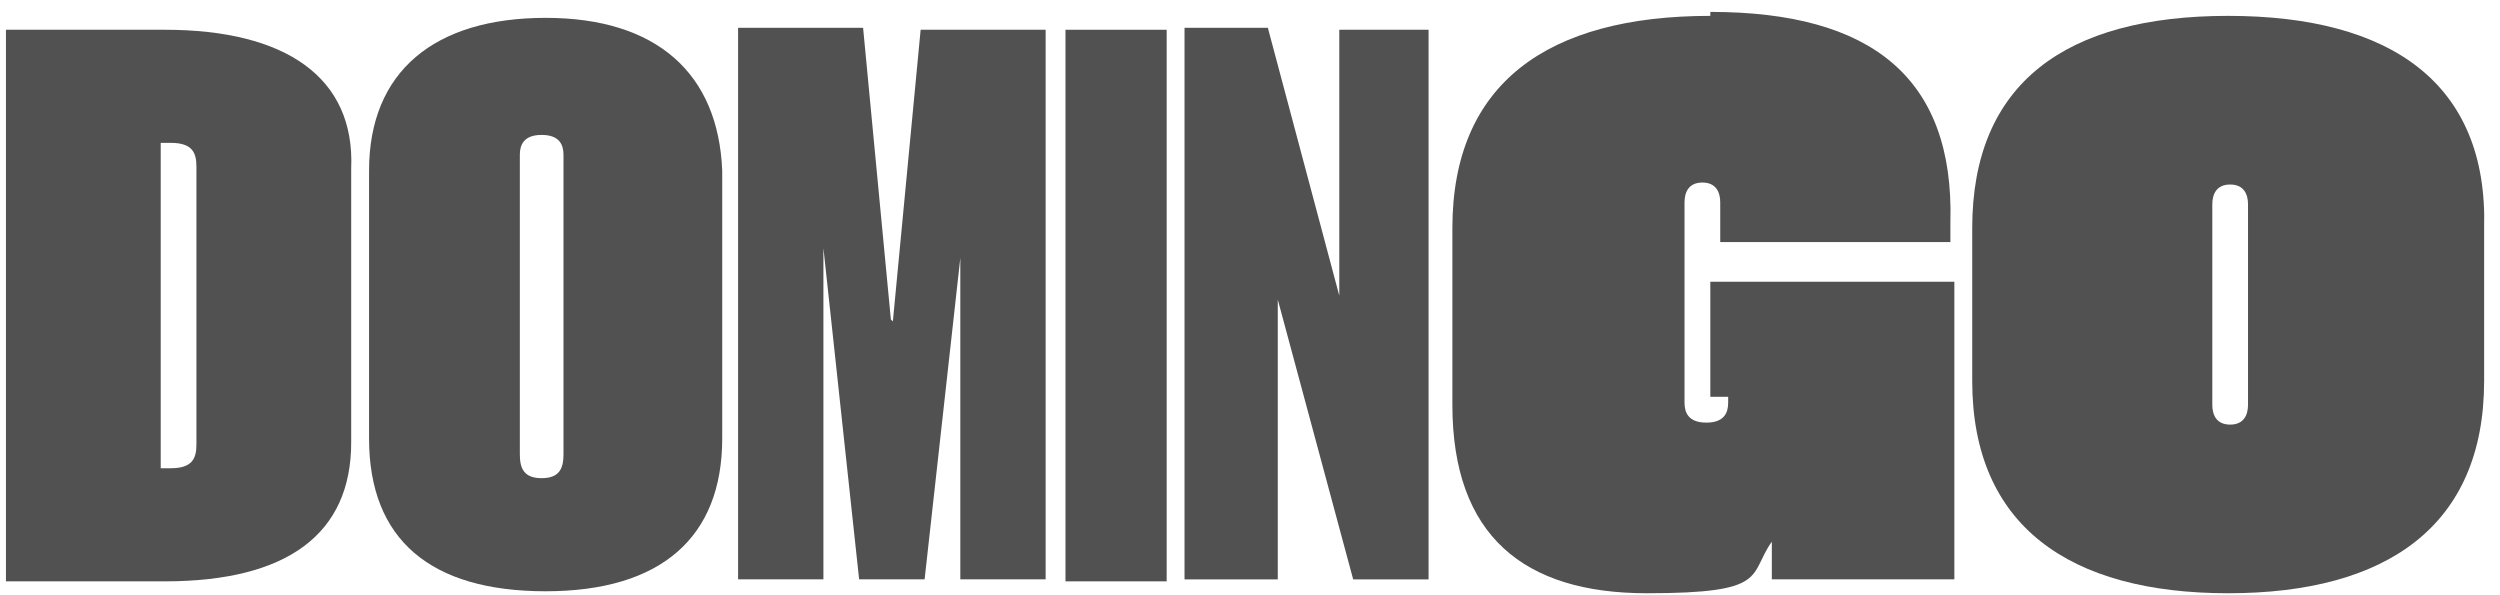
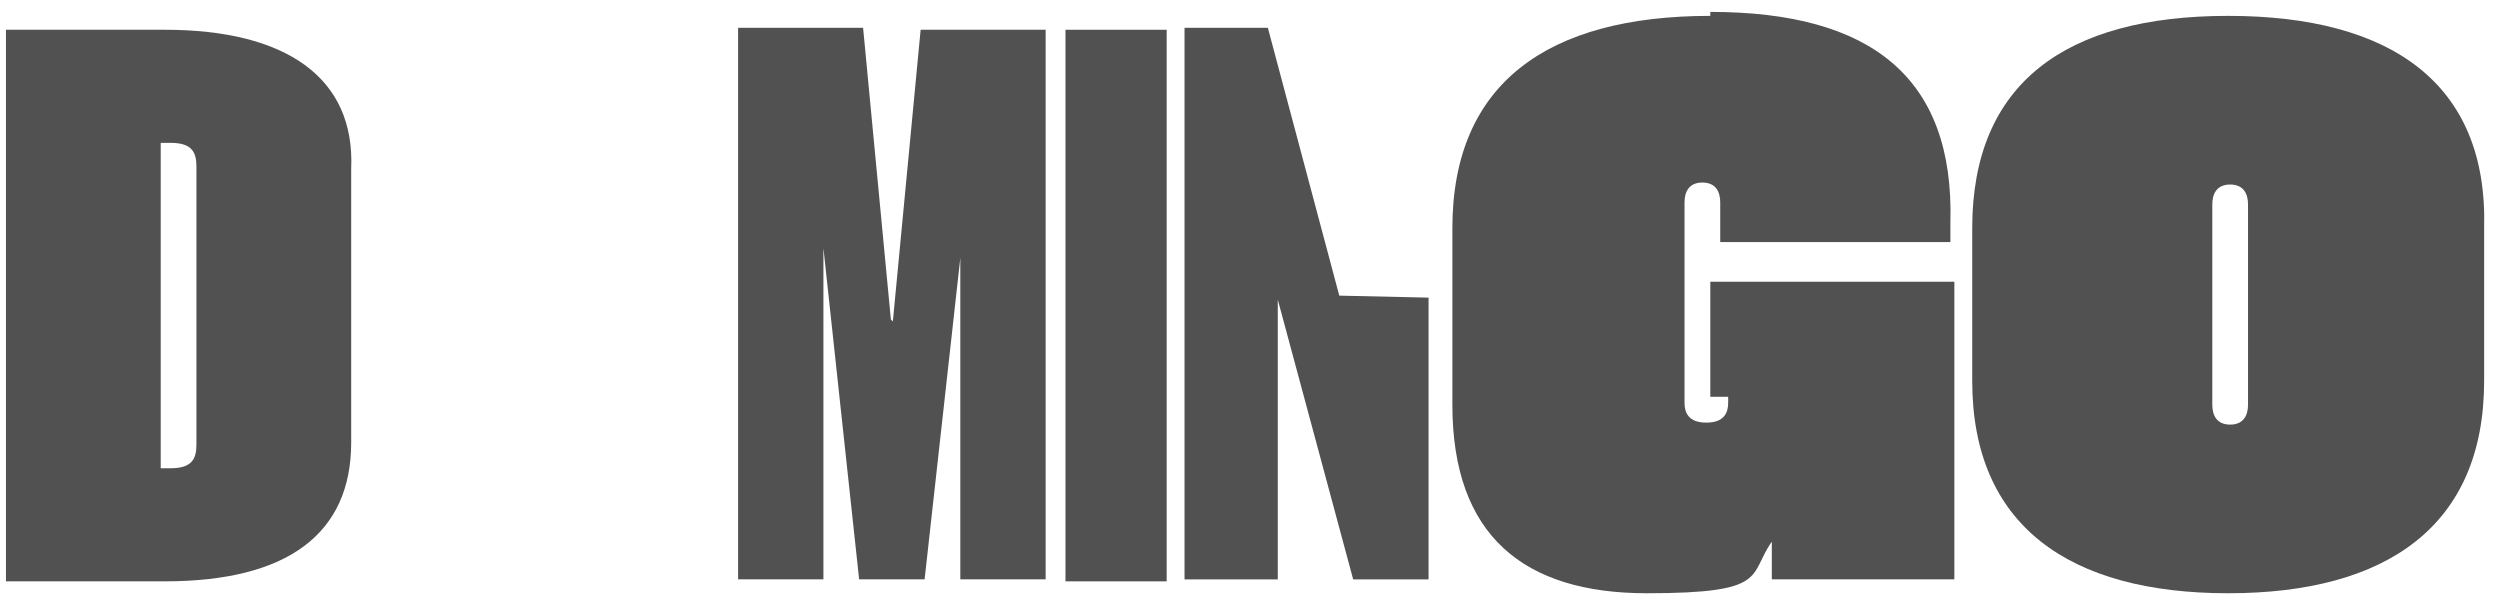
<svg xmlns="http://www.w3.org/2000/svg" id="Capa_1" version="1.1" viewBox="0 0 126 30">
  <defs>
    <style>
      .st0 {
        fill: #515151;
      }
    </style>
  </defs>
  <path class="st0" d="M8.3,1.5H.3v27.8h8c6.2,0,9.4-2.4,9.4-7v-13.8c.2-4.6-3.3-7-9.4-7ZM9.9,22.4c0,.7-.2,1.2-1.3,1.2h-.5V7.2h.5c1.1,0,1.3.5,1.3,1.2v14Z" />
-   <path class="st0" d="M27.5.9c-5.6,0-8.9,2.7-8.9,7.7v13.5c0,5.1,3.1,7.7,8.9,7.7s8.9-2.7,8.9-7.7v-13.5c-.2-4.9-3.3-7.7-8.9-7.7ZM28.4,22.9c0,.7-.2,1.2-1.1,1.2s-1.1-.5-1.1-1.2V7.8c0-.5.2-1,1.1-1s1.1.5,1.1,1v15.2Z" />
  <path class="st0" d="M44.9,16.1l-1.4-14.7h-6.3v27.8h4.3V12.5l1.8,16.7h3.3l1.8-16.2v16.2h4.3V1.5h-6.3l-1.4,14.7Z" />
  <path class="st0" d="M58.8,1.5h-5.1v27.8h5.1V1.5Z" />
-   <path class="st0" d="M67.5,14.9l-3.6-13.5h-4.2v27.8h4.7v-14.1l3.8,14.1h3.8V1.5h-4.5v13.5Z" />
+   <path class="st0" d="M67.5,14.9l-3.6-13.5h-4.2v27.8h4.7v-14.1l3.8,14.1h3.8V1.5v13.5Z" />
  <path class="st0" d="M86.2.8c-8.2,0-13,3.4-13,10.7v8.9c0,6.6,3.6,9.5,9.8,9.5s5.1-.9,6.3-2.6v1.9h9.2v-15h-12.3v5.8h.9v.3c0,.5-.2,1-1.1,1s-1.1-.5-1.1-1v-10.1c0-.5.2-1,.9-1s.9.5.9,1v2h11.6v-1c.2-7.3-4-10.6-12.1-10.6Z" />
  <path class="st0" d="M112.3.8c-8.2,0-12.9,3.4-12.9,10.7v7.7c0,7.3,4.9,10.7,12.9,10.7s12.9-3.4,12.9-10.7v-7.7c.2-7.3-4.7-10.7-12.9-10.7ZM113.3,20.4c0,.5-.2,1-.9,1s-.9-.5-.9-1v-10.1c0-.5.2-1,.9-1s.9.5.9,1v10.1Z" />
</svg>